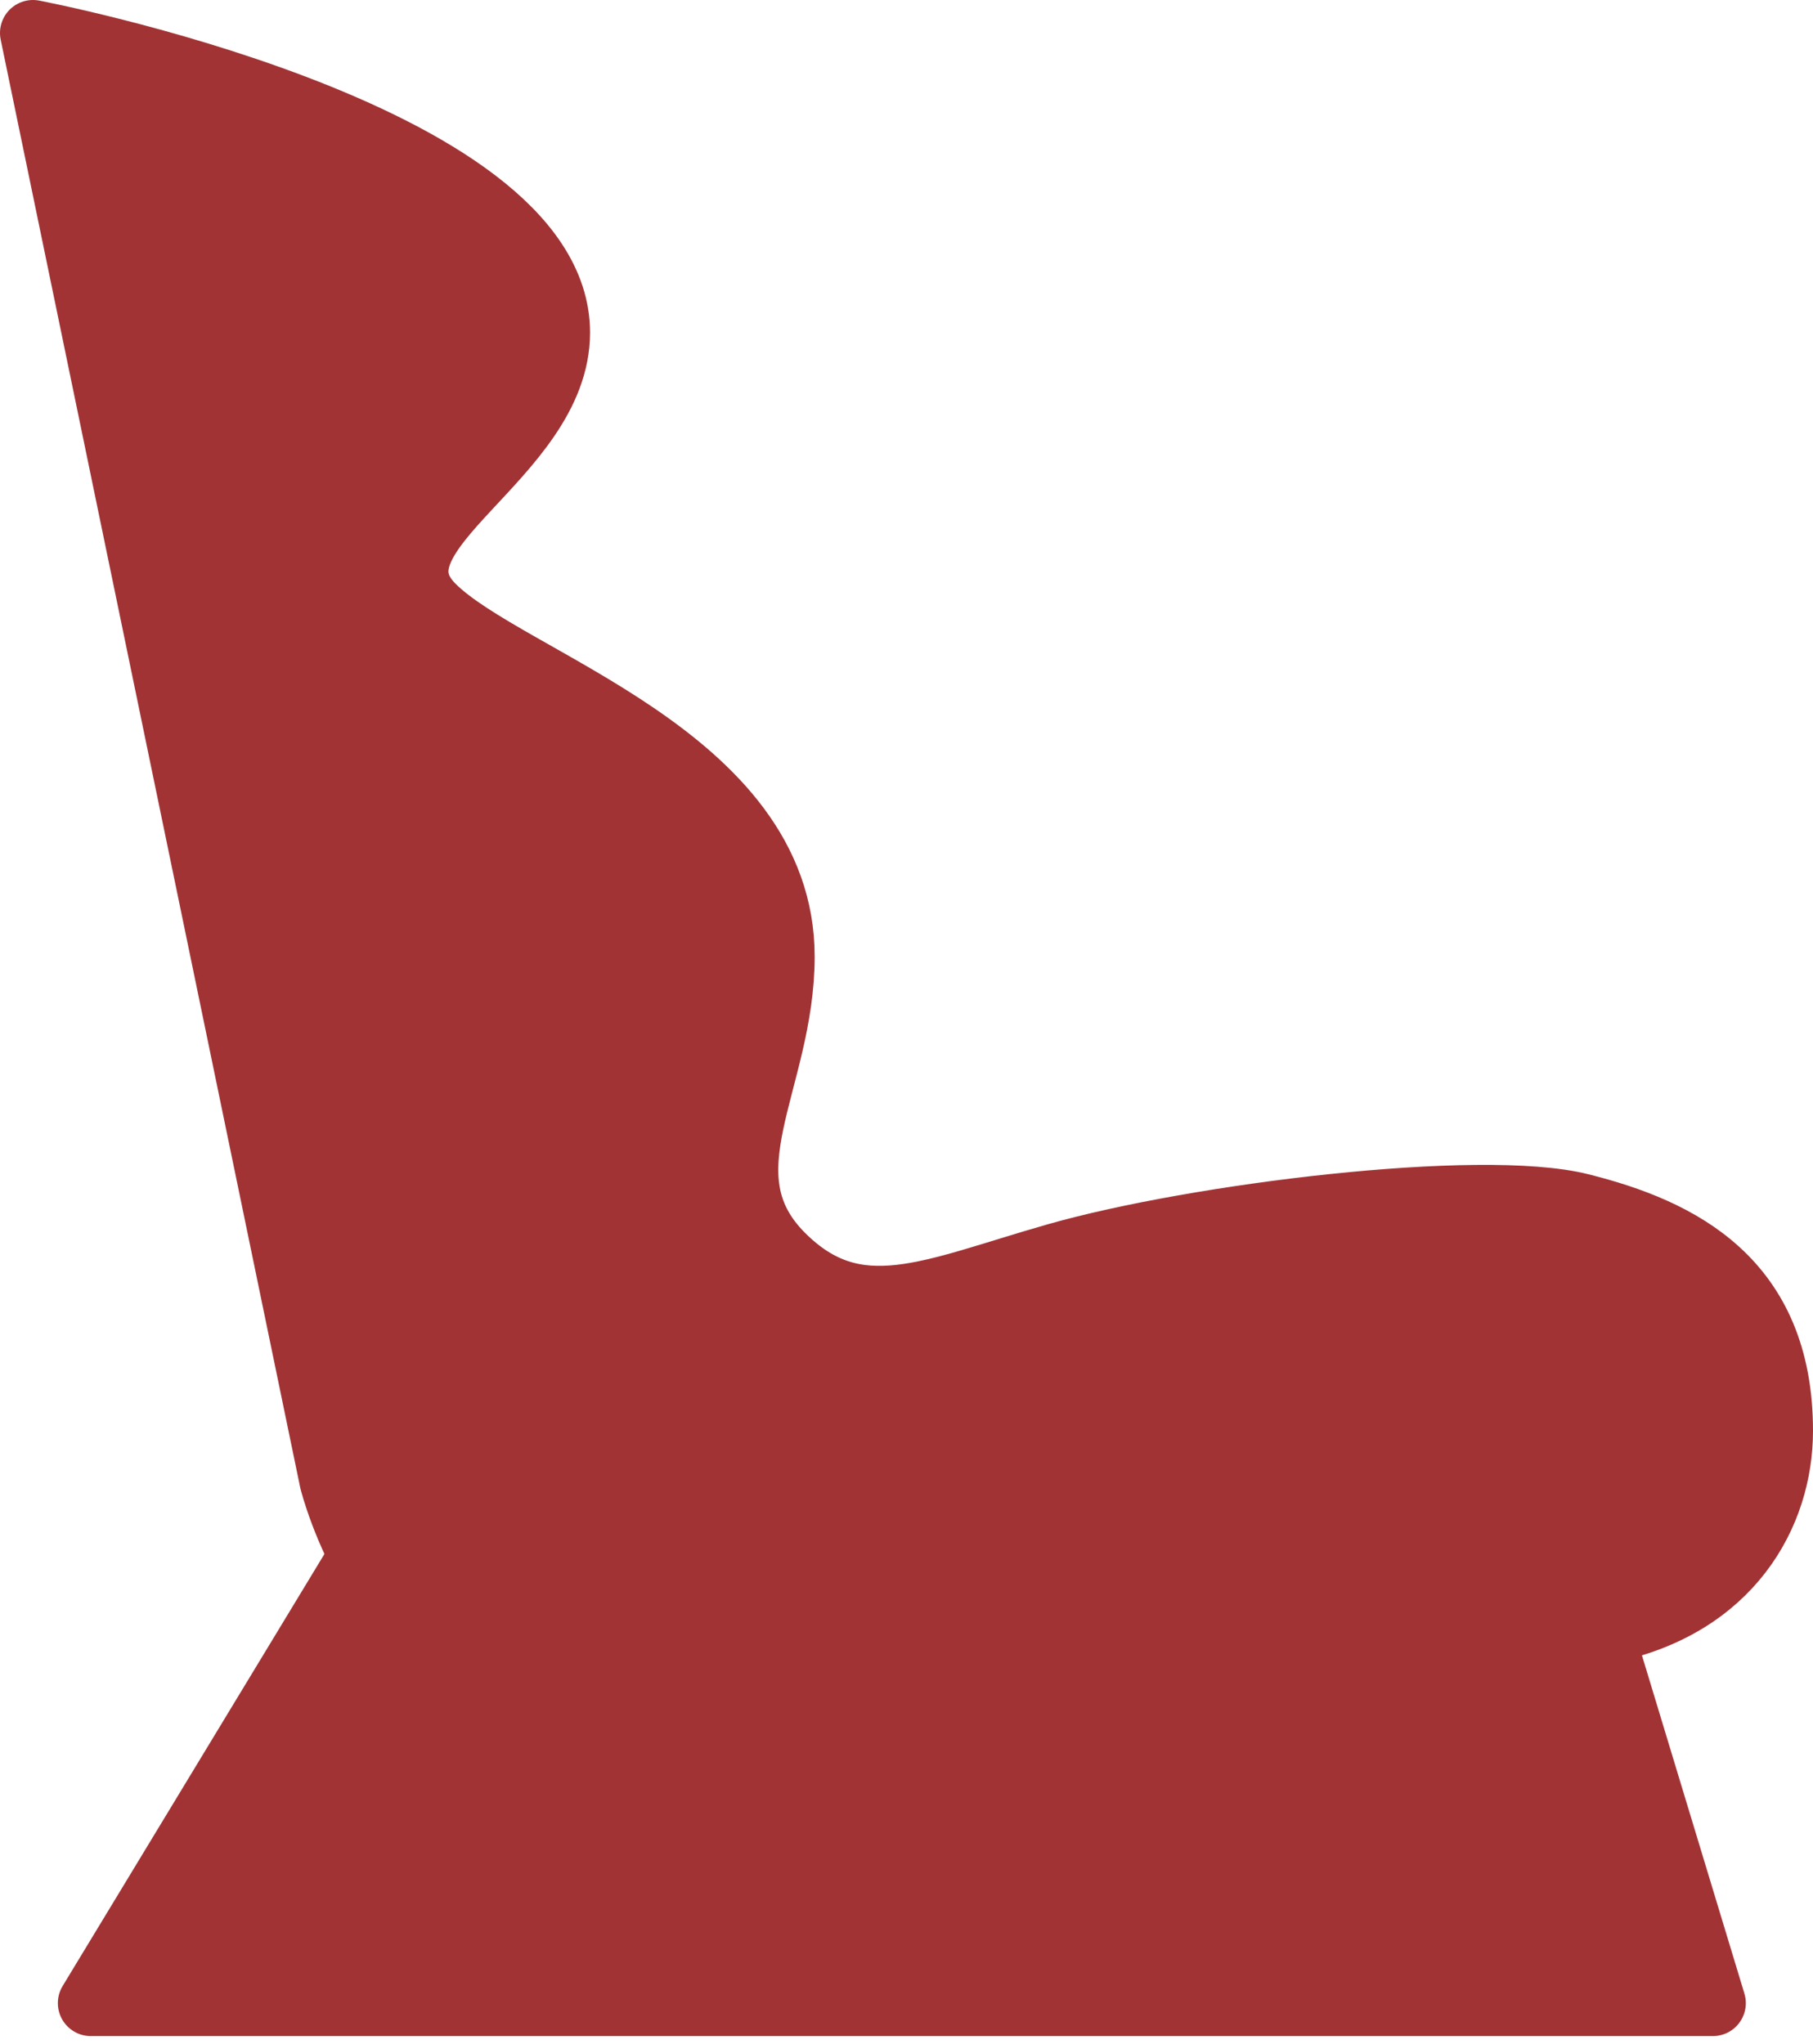
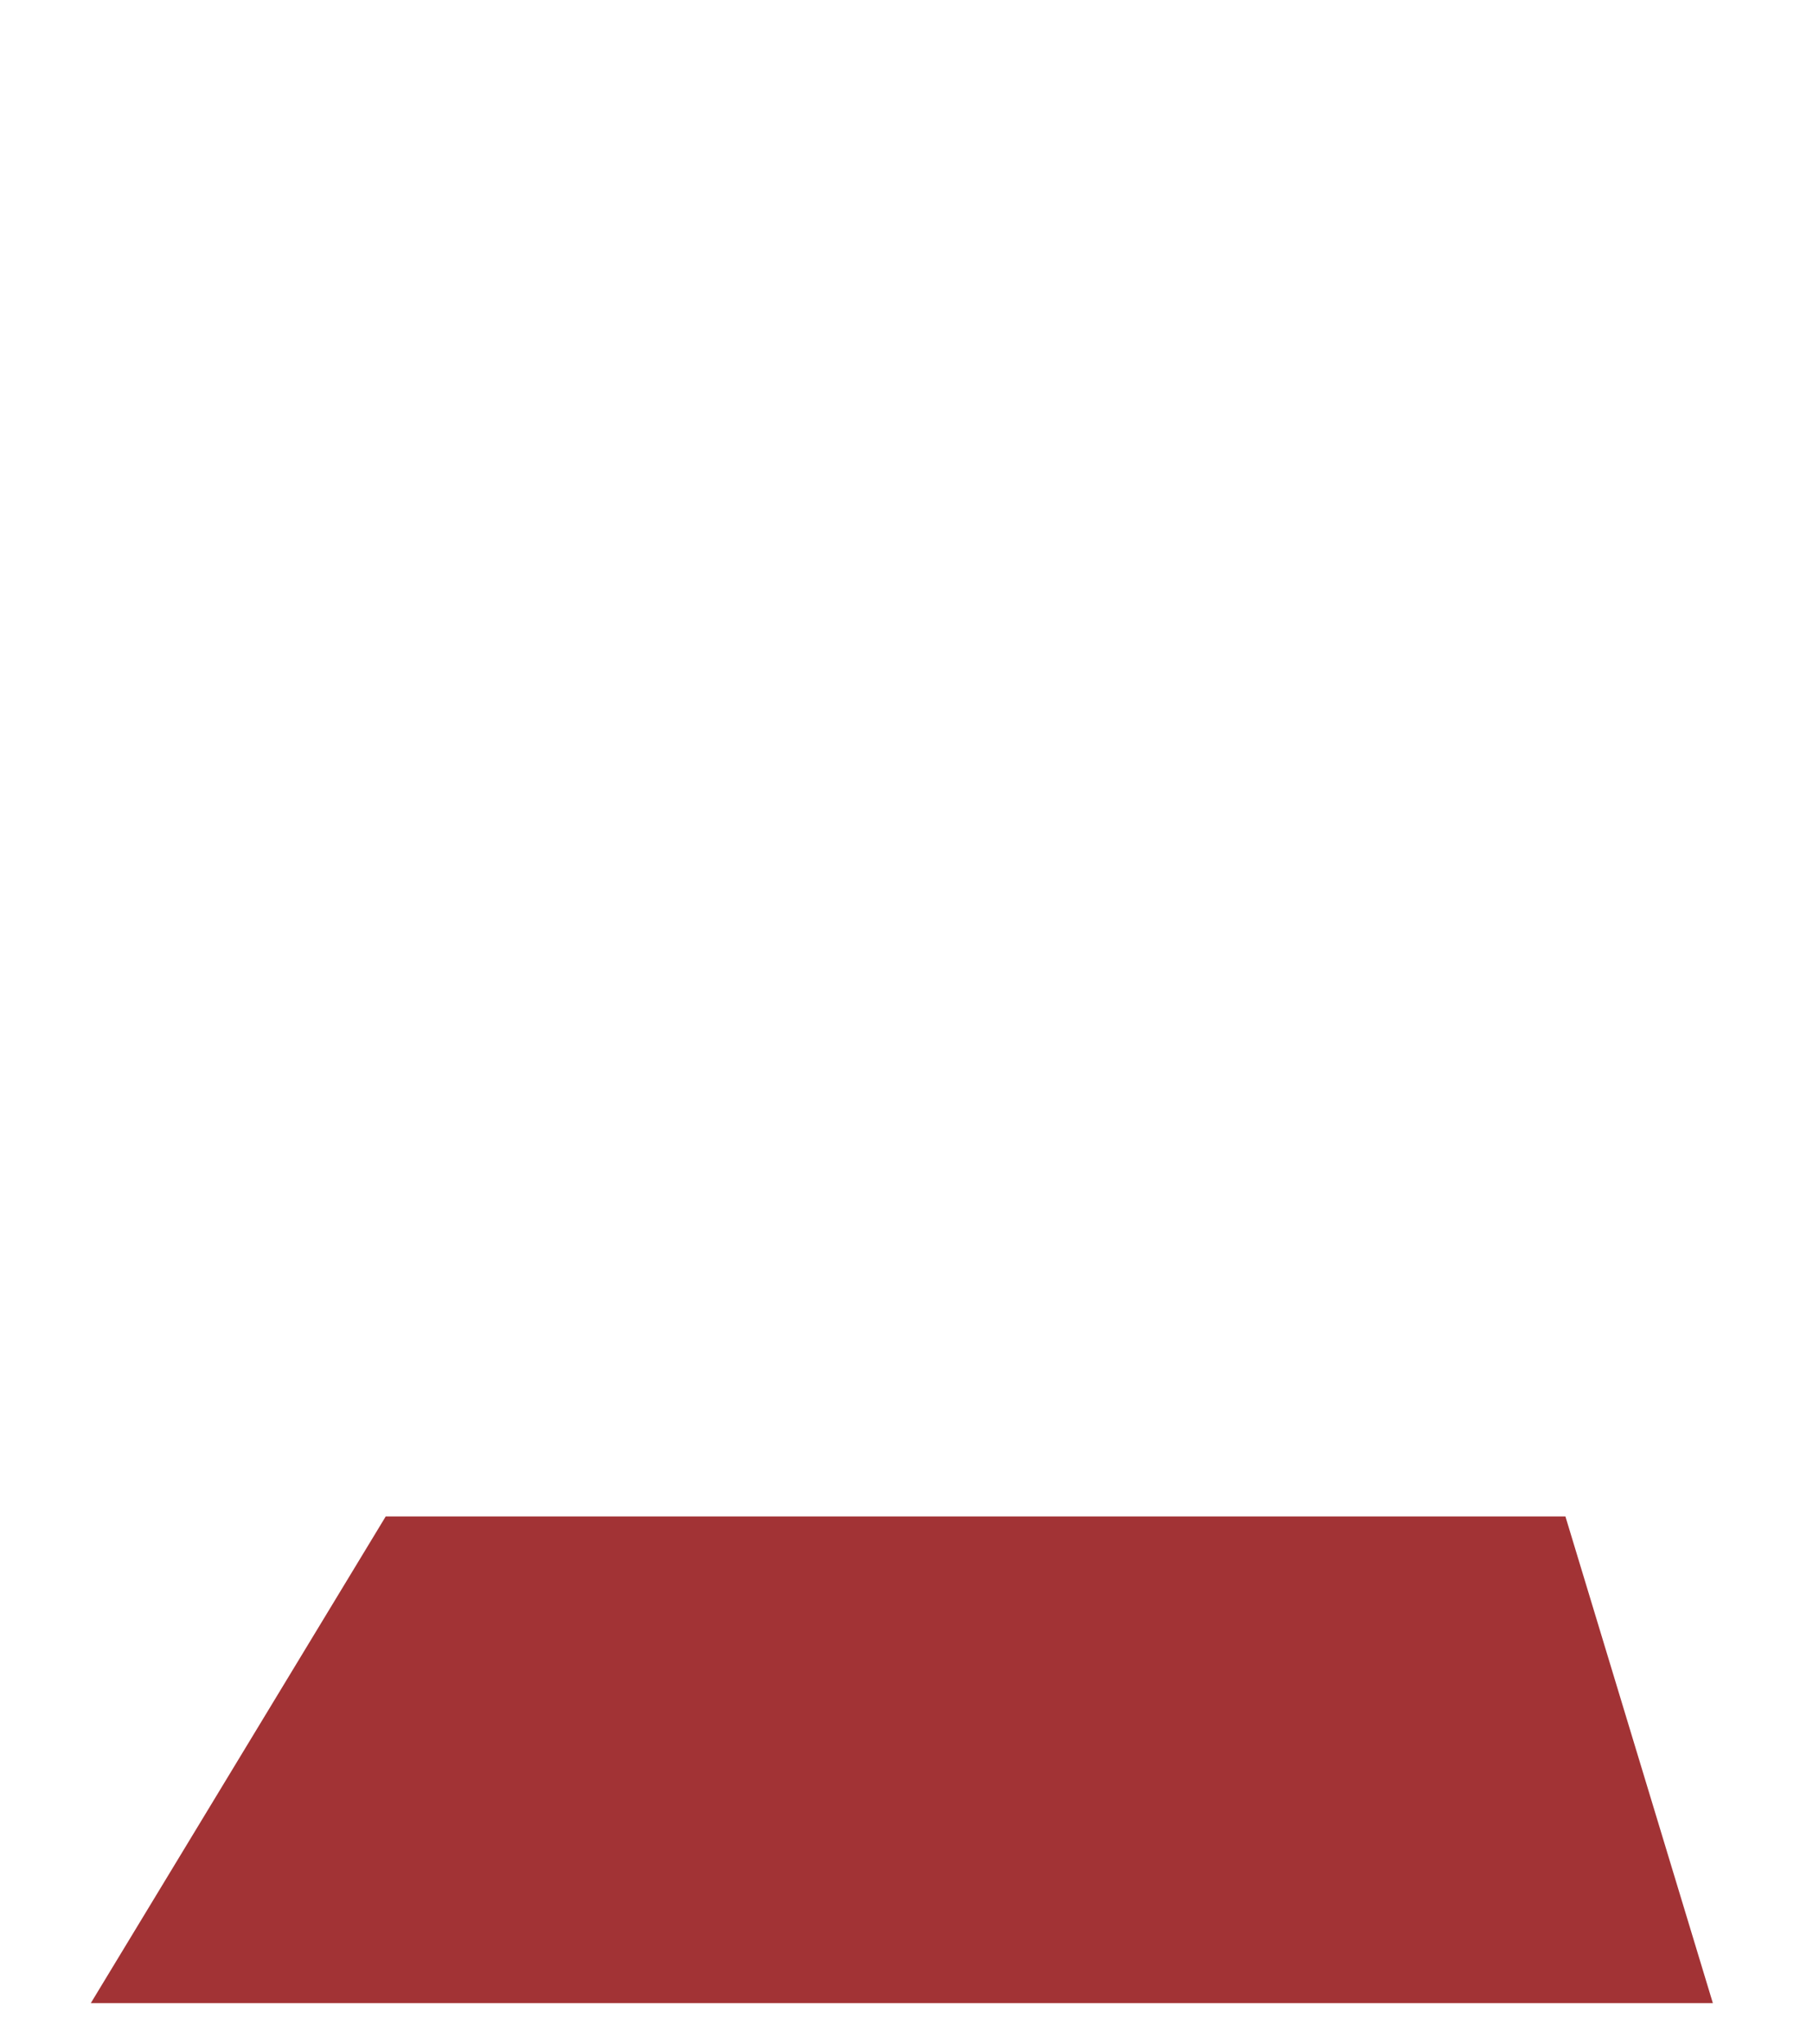
<svg xmlns="http://www.w3.org/2000/svg" width="55" height="62" viewBox="0 0 55 62" fill="none">
-   <path d="M10.086 44.914L1 1C1 1 16.9 4.029 16.9 10.086C16.9 13.871 10.843 16.143 13.114 18.414C15.386 20.686 23.714 22.957 23.714 29.014C23.714 32.8 21.231 35.617 23.714 38.1C25.986 40.371 28.257 39.181 32.043 38.1C36.283 36.889 44.914 35.829 47.943 36.586C50.971 37.343 54 38.857 54 43.4C54 45.899 52.486 48.7 48.7 49.457C44.914 50.214 40.371 46.429 34.314 46.429C28.257 46.429 20.686 50.971 16.143 50.971C11.6 50.971 10.086 44.914 10.086 44.914Z" fill="#A23335" stroke="#A23335" stroke-width="2" stroke-linejoin="round" />
  <path d="M47.489 45.994L51.962 60.756H2.755L11.702 45.994" fill="#A23335" />
-   <path d="M47.489 45.994L51.962 60.756H2.755L11.702 45.994" stroke="#A23335" stroke-width="2" stroke-linejoin="round" />
</svg>